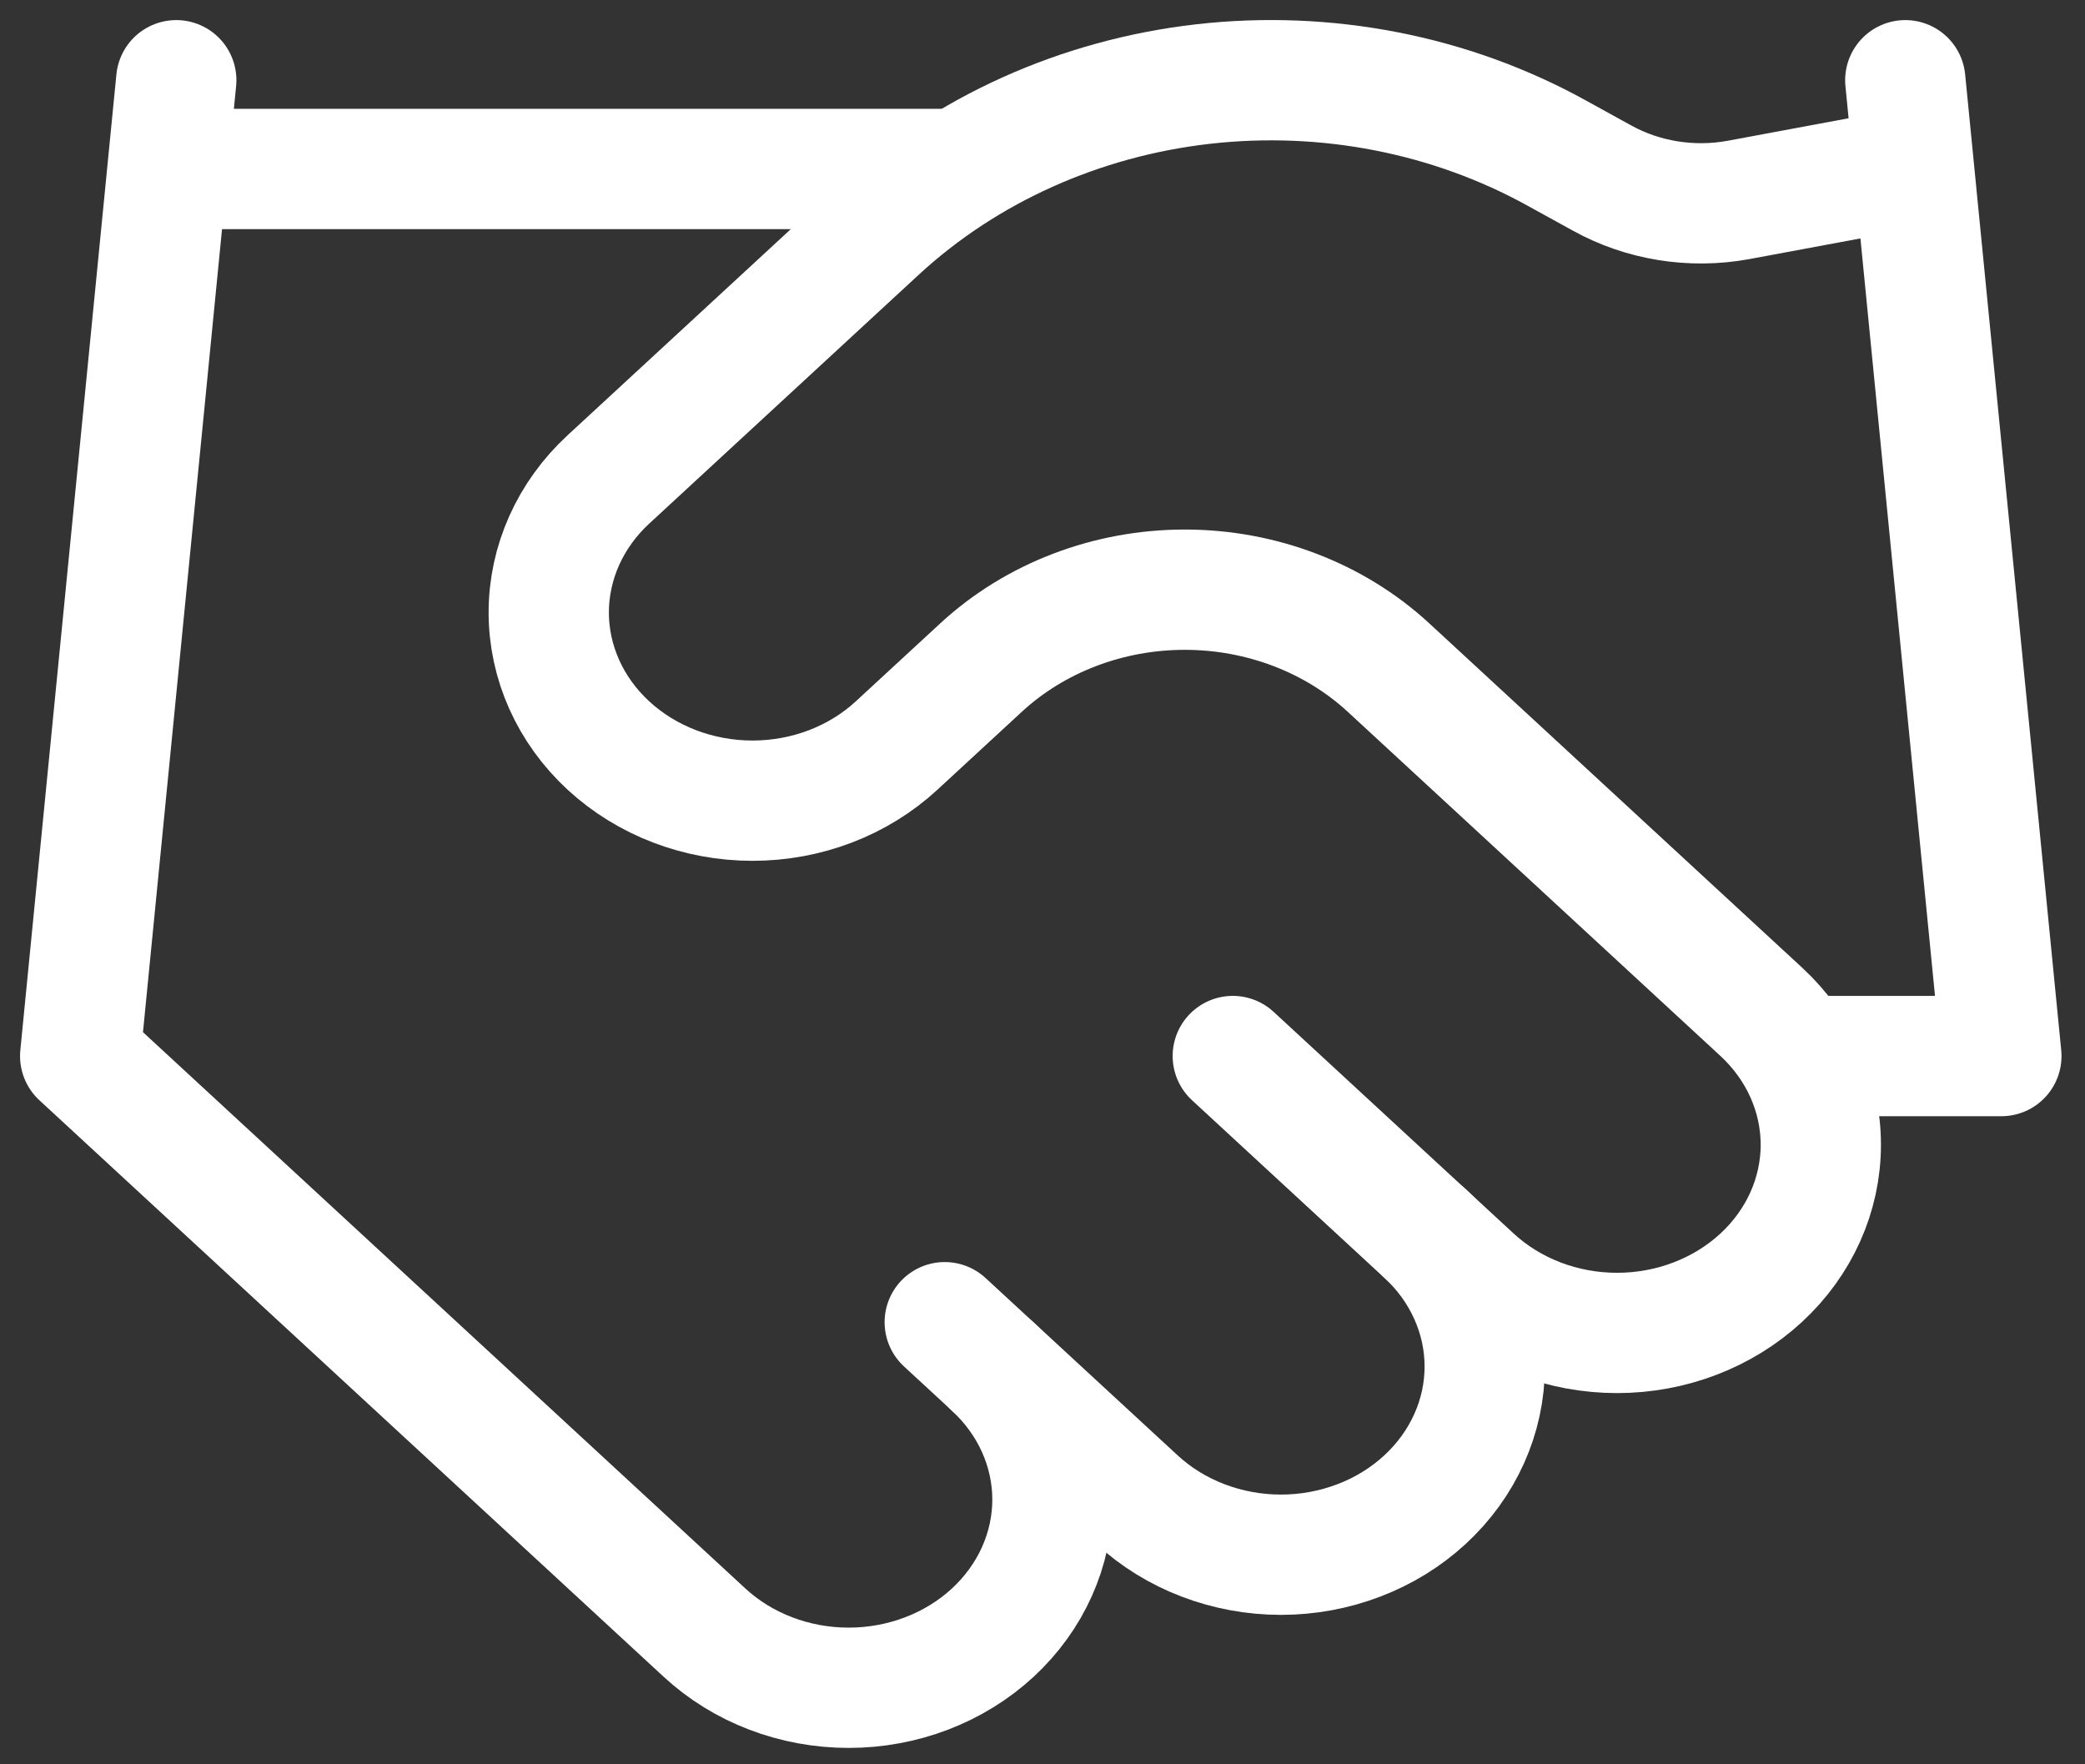
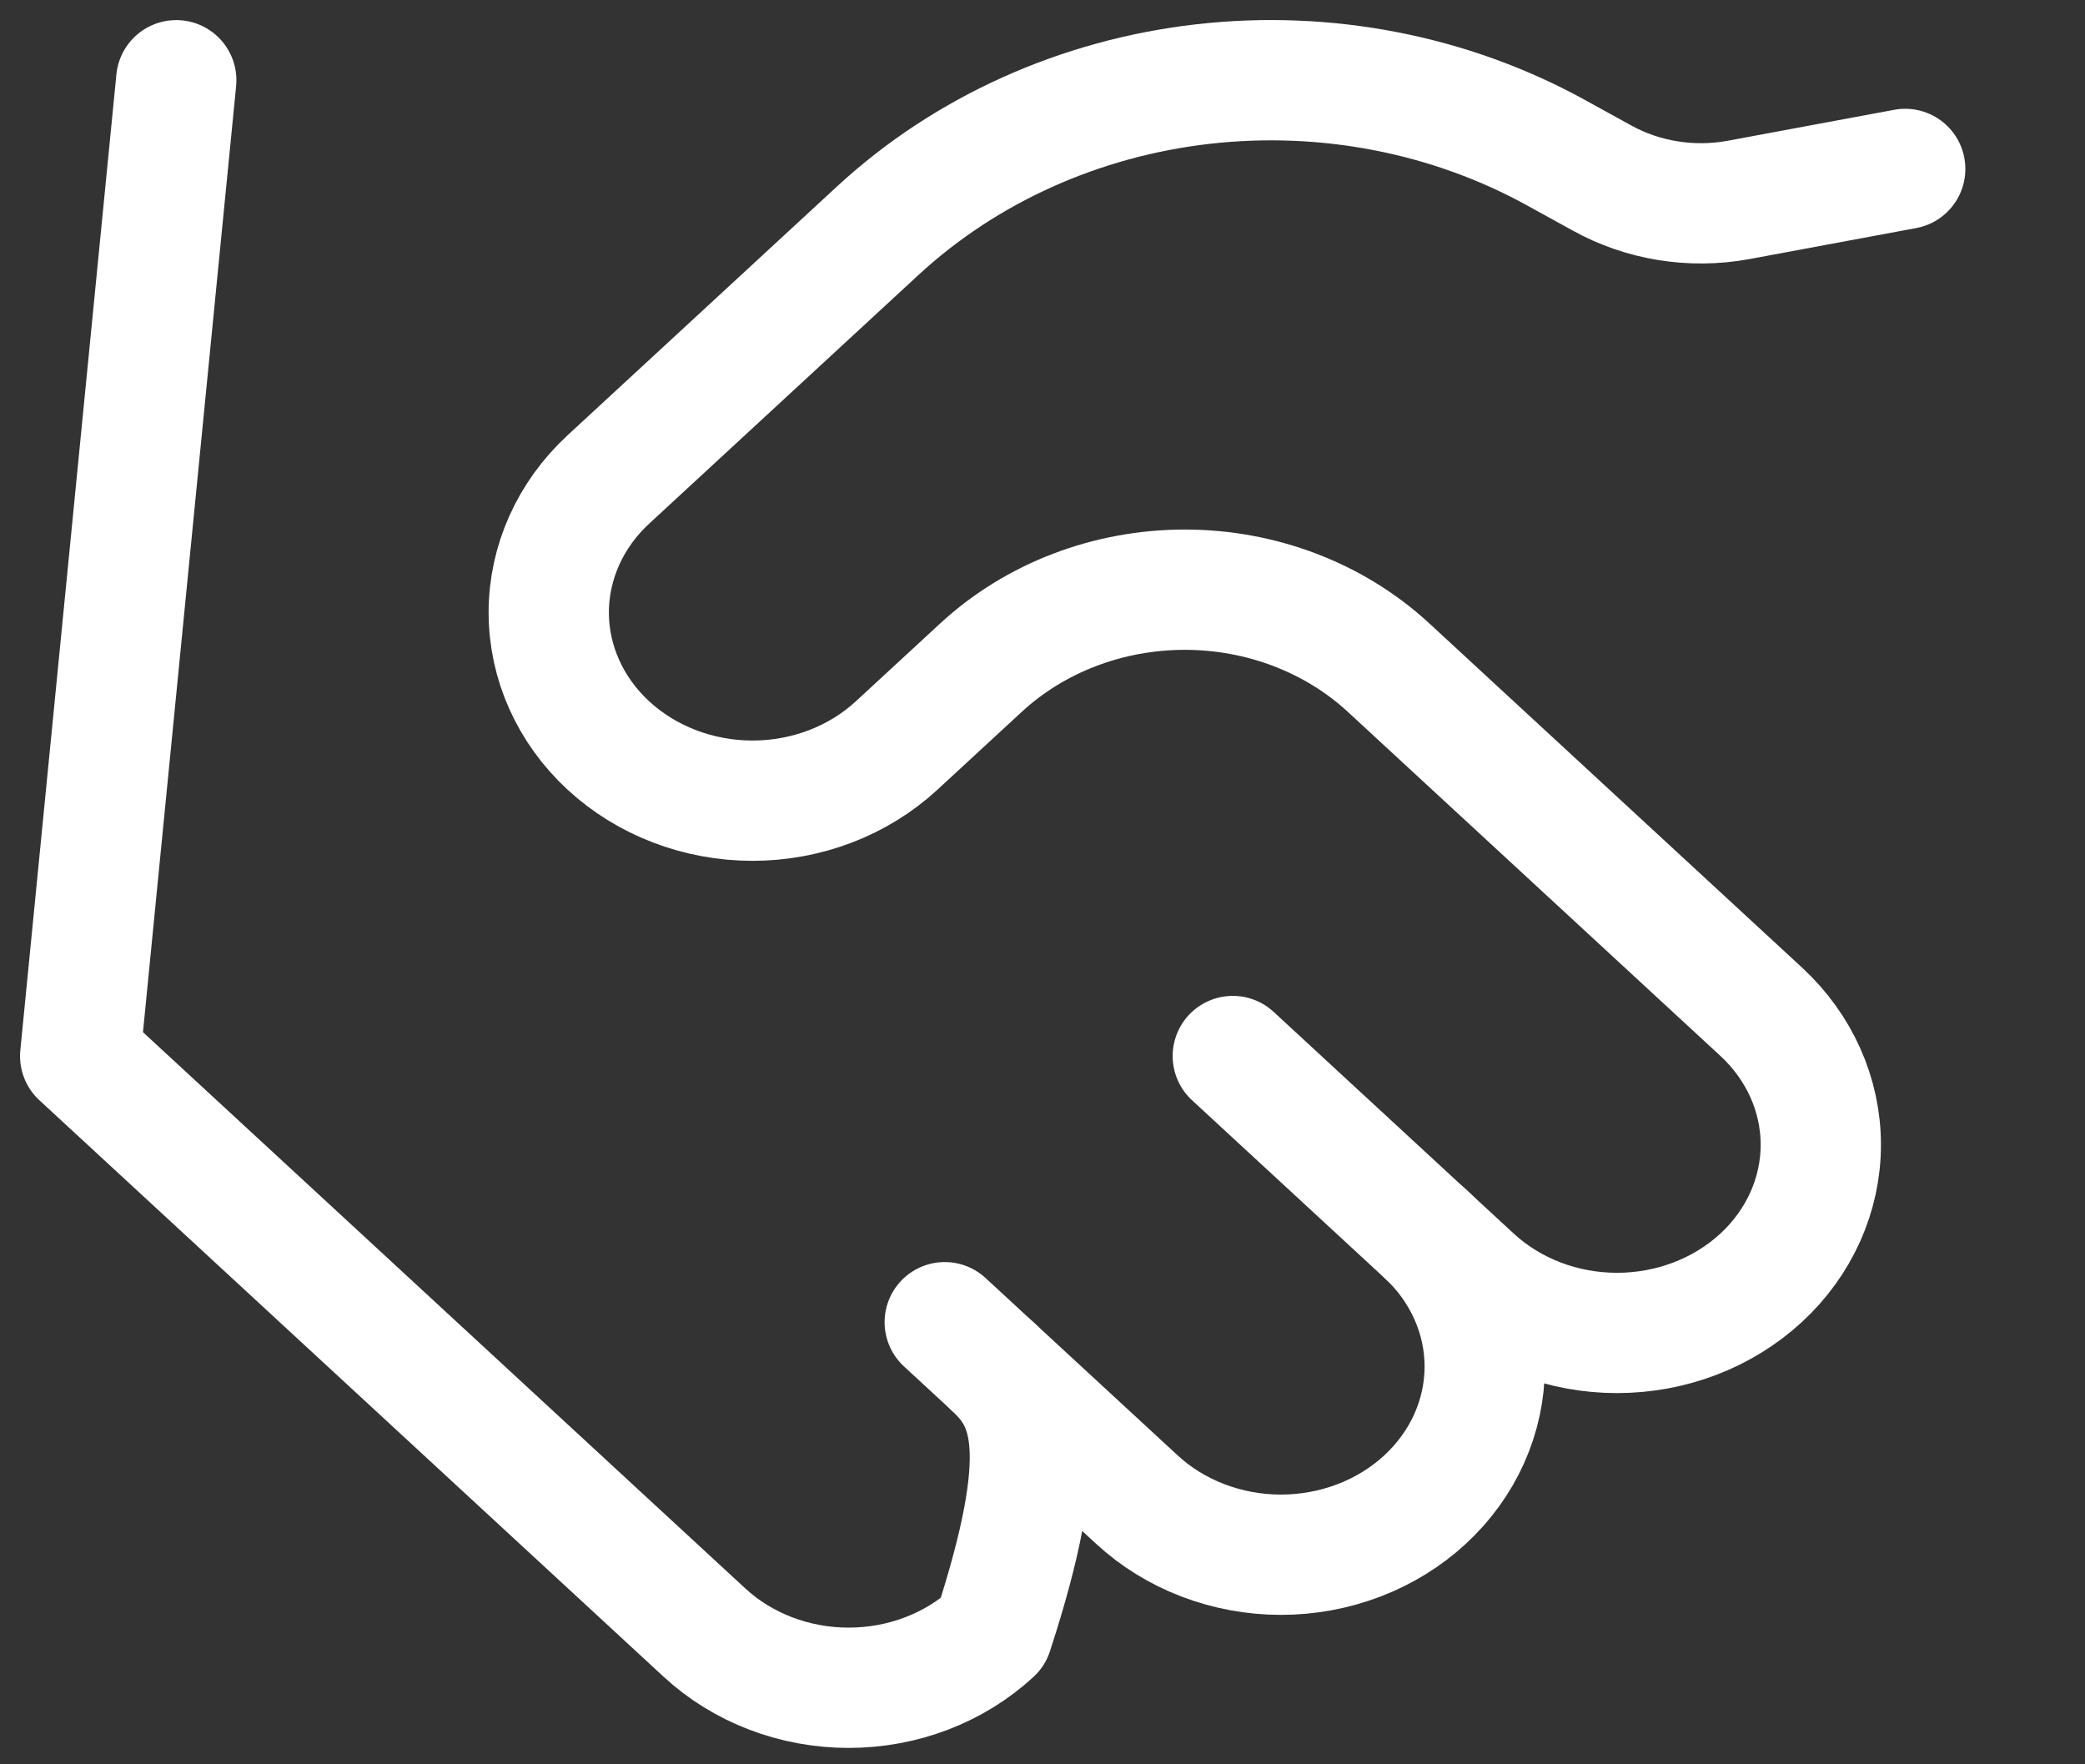
<svg xmlns="http://www.w3.org/2000/svg" width="52" height="44" viewBox="0 0 52 44" fill="none">
  <rect x="0" y="0" width="52" height="44" fill="#333333" stroke="none" />
  <path d="M23.562 32.974L28.354 37.398C28.826 37.834 29.386 38.18 30.002 38.415C30.619 38.651 31.28 38.773 31.947 38.773C32.615 38.773 33.275 38.651 33.892 38.415C34.509 38.18 35.069 37.834 35.541 37.398C36.013 36.962 36.387 36.445 36.642 35.876C36.898 35.306 37.029 34.696 37.029 34.08C37.029 33.463 36.898 32.853 36.642 32.284C36.387 31.714 36.013 31.197 35.541 30.761" stroke="white" stroke-width="3" stroke-linecap="round" stroke-linejoin="round" />
  <path d="M30.746 26.336L36.736 31.867C37.689 32.747 38.981 33.242 40.329 33.242C41.677 33.242 42.97 32.747 43.923 31.867C44.876 30.987 45.411 29.793 45.411 28.549C45.411 27.304 44.876 26.11 43.923 25.23L34.627 16.646C33.28 15.404 31.453 14.706 29.549 14.706C27.644 14.706 25.817 15.404 24.47 16.646L22.361 18.593C21.408 19.473 20.116 19.968 18.768 19.968C17.42 19.968 16.128 19.473 15.174 18.593C14.221 17.713 13.686 16.52 13.686 15.275C13.686 14.03 14.221 12.836 15.174 11.956L21.906 5.74C24.092 3.727 26.942 2.445 30.005 2.096C33.069 1.748 36.171 2.352 38.82 3.815L39.946 4.435C40.966 5.003 42.179 5.2 43.348 4.988L47.516 4.213" stroke="white" stroke-width="3" stroke-linecap="round" stroke-linejoin="round" />
-   <path d="M47.518 2.001L49.914 26.337H45.122" stroke="white" stroke-width="3" stroke-linecap="round" stroke-linejoin="round" />
-   <path d="M4.396 2.001L2 26.337L17.572 40.717C18.525 41.597 19.818 42.091 21.166 42.091C22.513 42.091 23.806 41.597 24.759 40.717C25.712 39.836 26.248 38.643 26.248 37.398C26.248 36.154 25.712 34.96 24.759 34.08" stroke="white" stroke-width="3" stroke-linecap="round" stroke-linejoin="round" />
-   <path d="M4.396 4.214H23.561" stroke="white" stroke-width="3" stroke-linecap="round" stroke-linejoin="round" />
+   <path d="M4.396 2.001L2 26.337L17.572 40.717C18.525 41.597 19.818 42.091 21.166 42.091C22.513 42.091 23.806 41.597 24.759 40.717C26.248 36.154 25.712 34.96 24.759 34.08" stroke="white" stroke-width="3" stroke-linecap="round" stroke-linejoin="round" />
</svg>